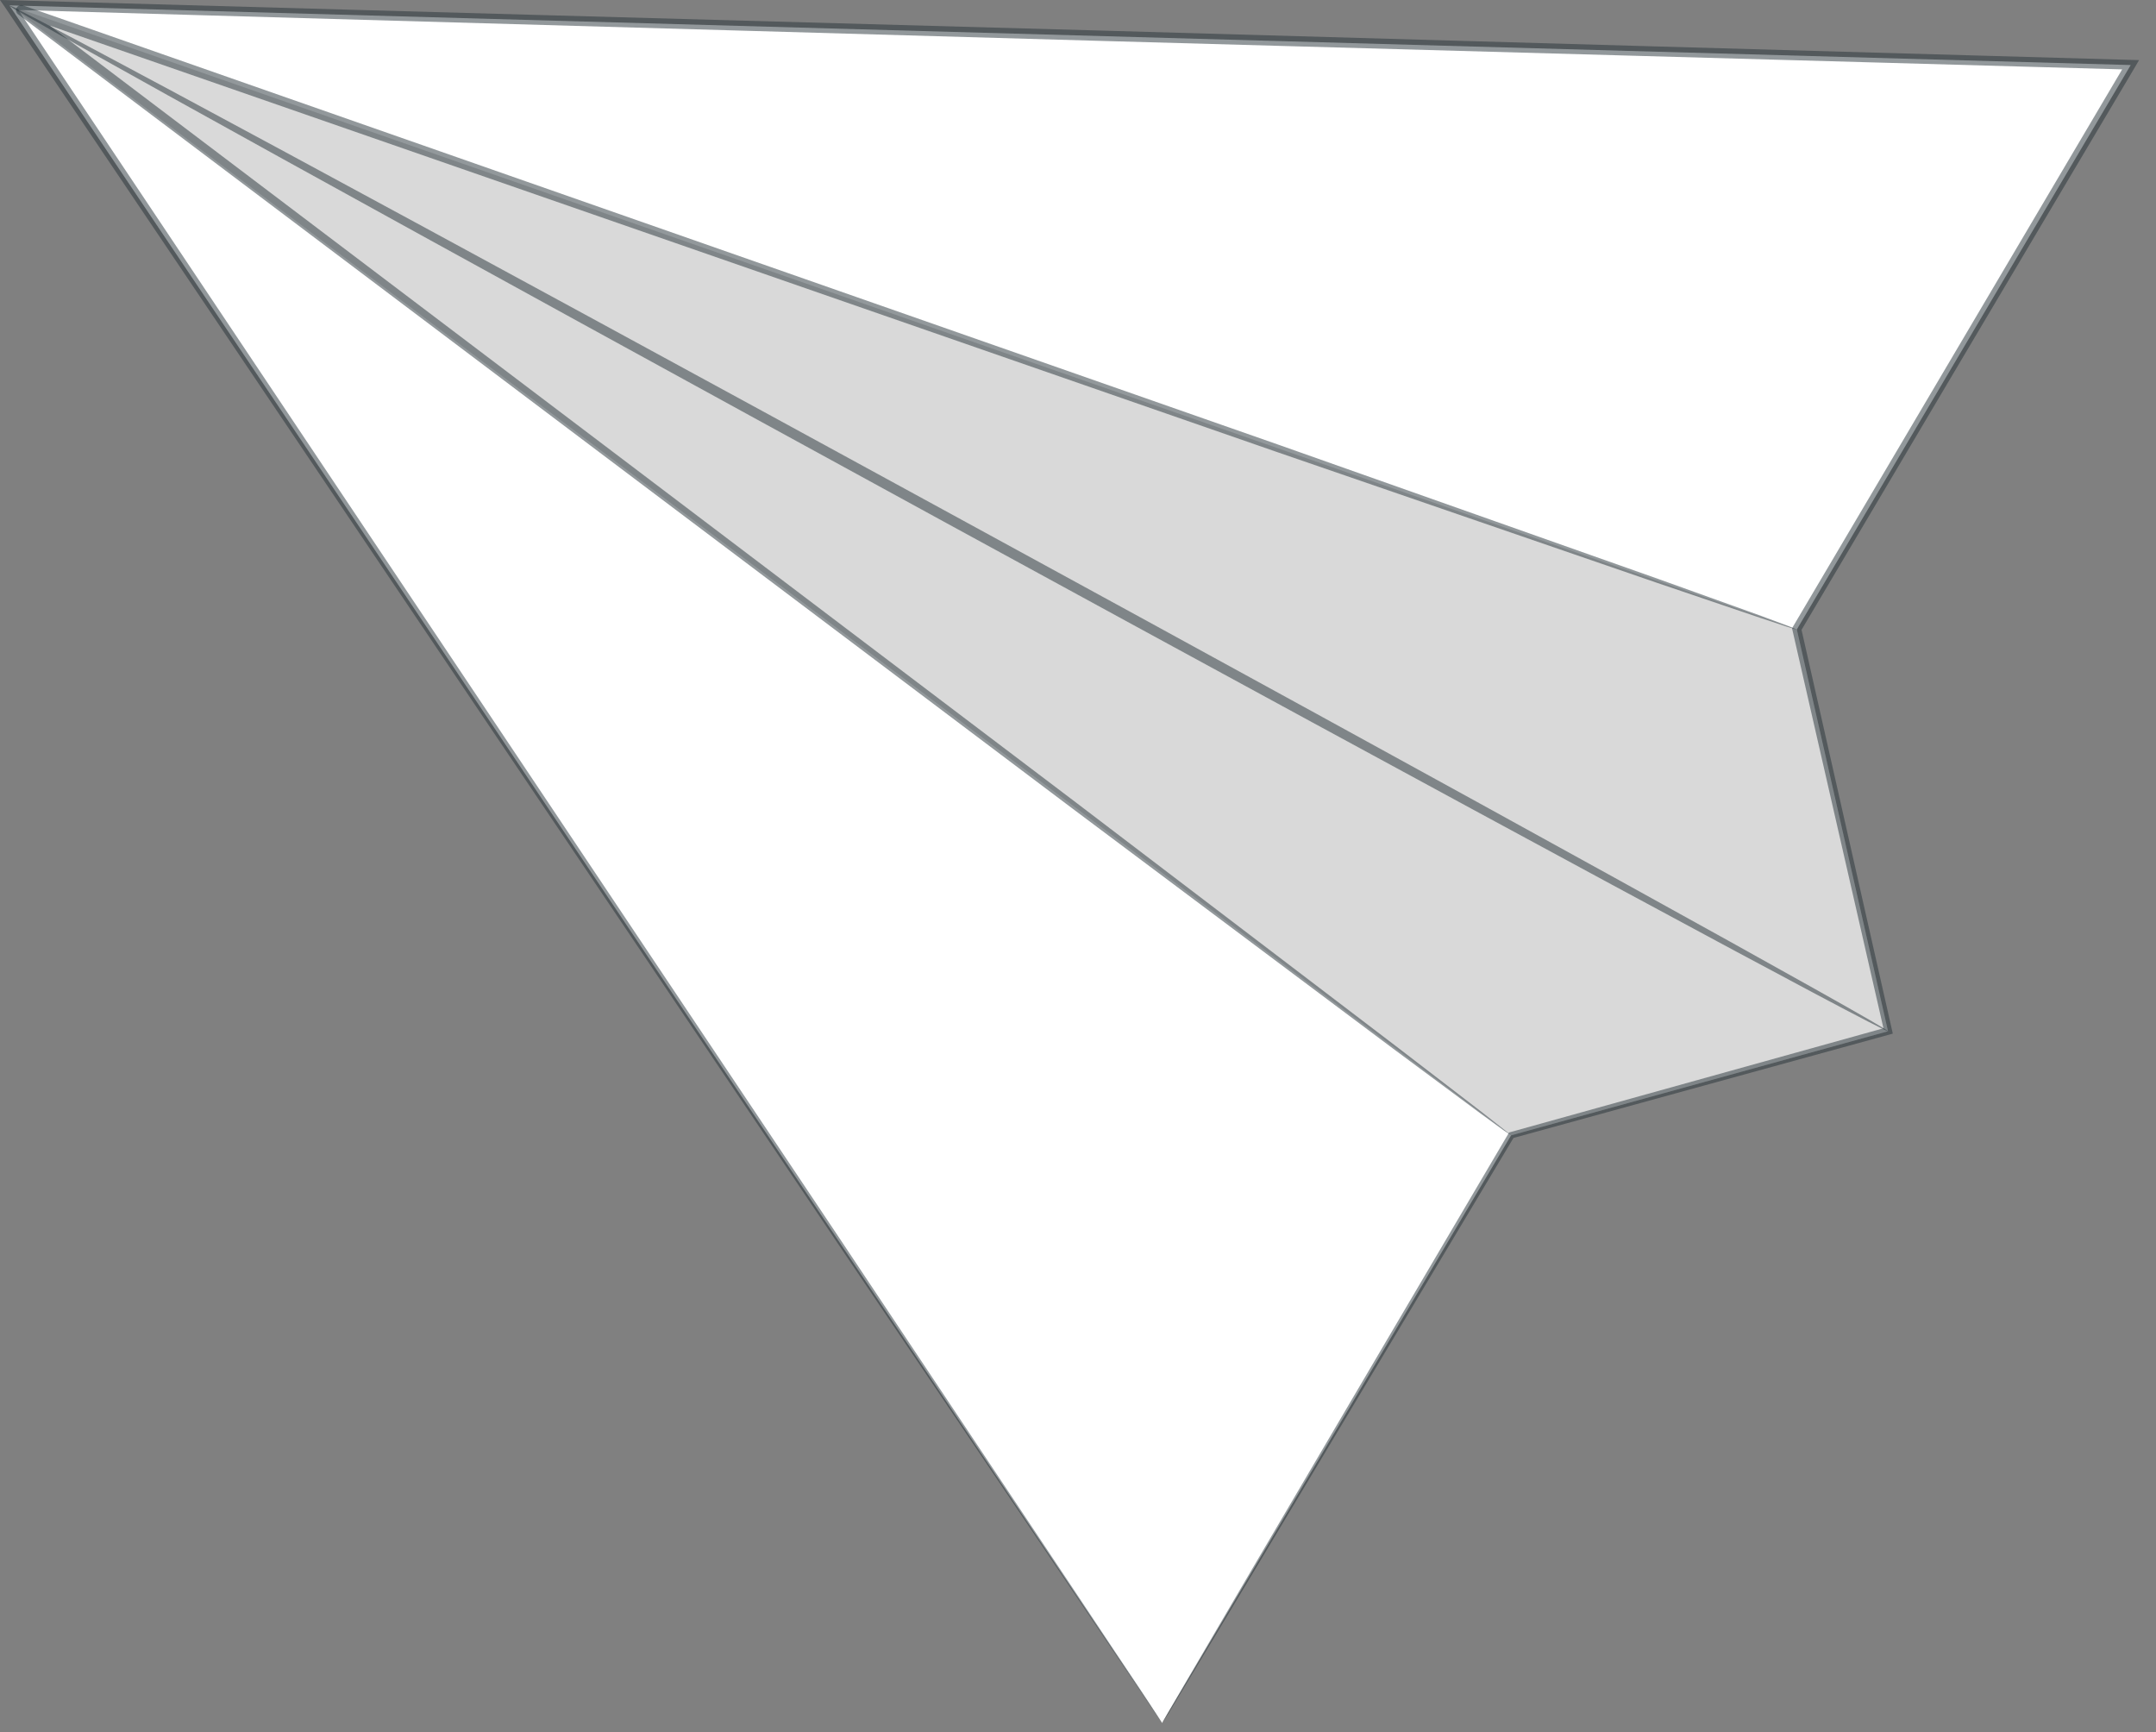
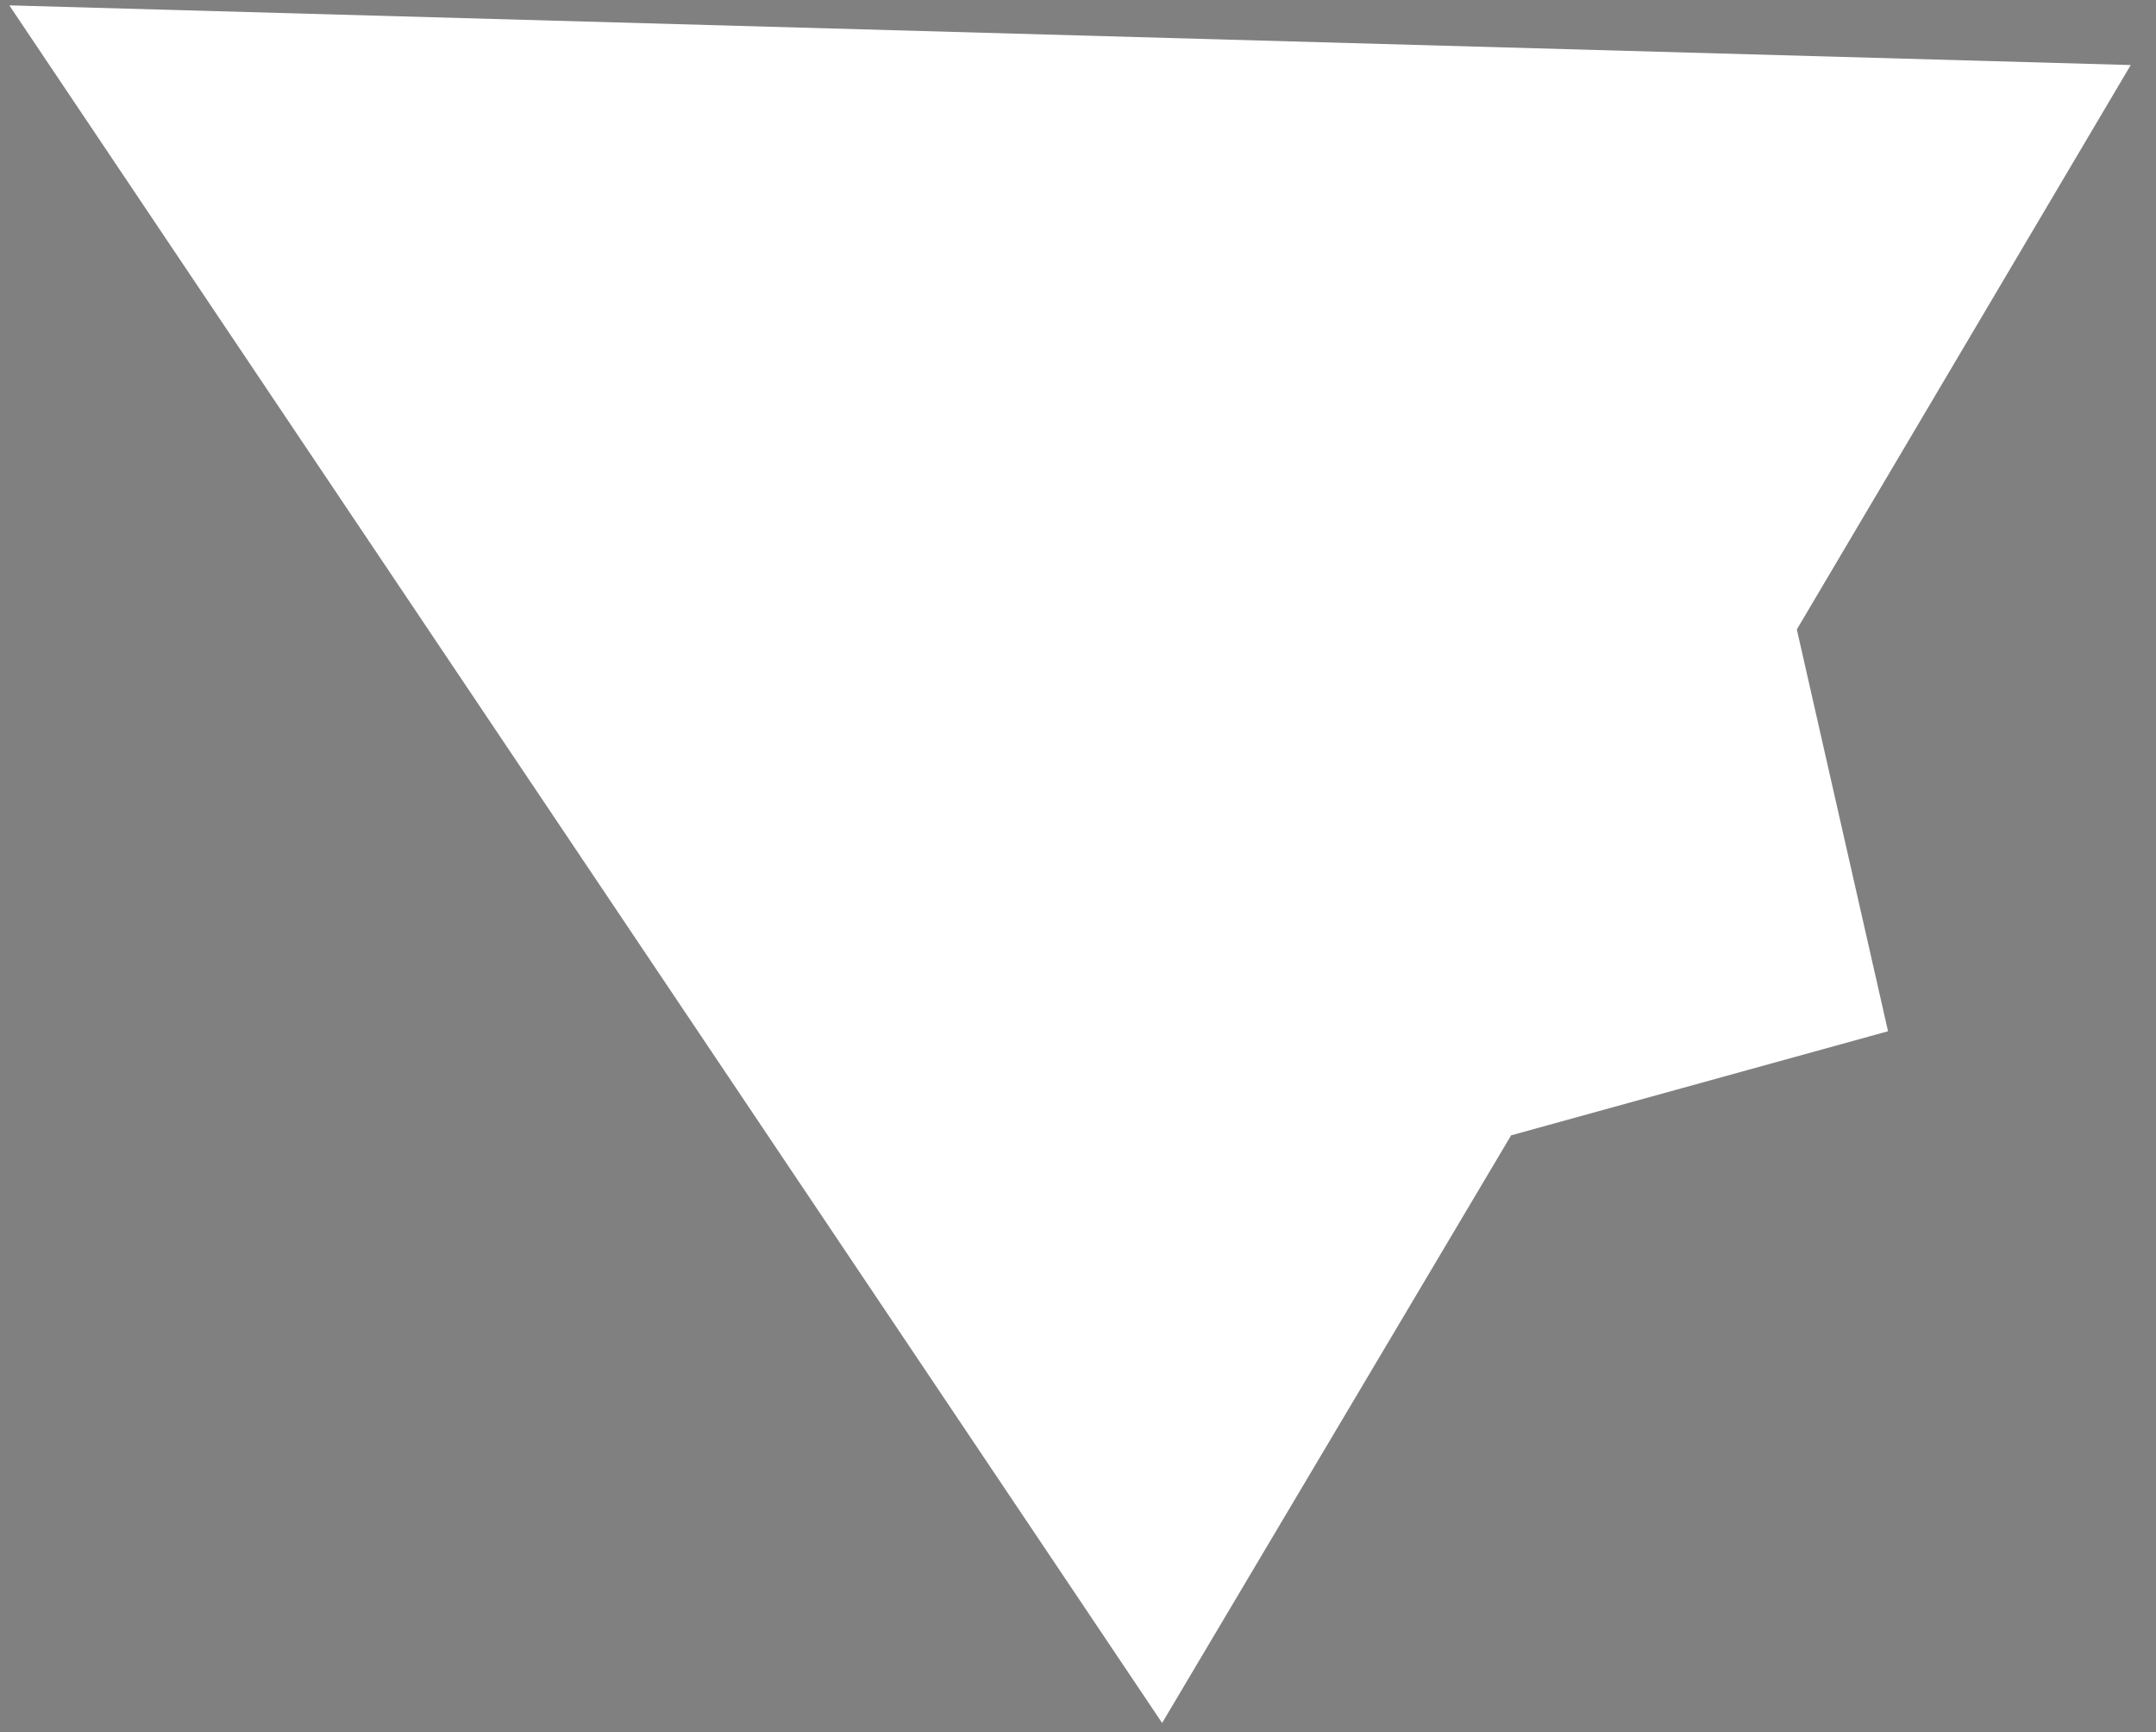
<svg xmlns="http://www.w3.org/2000/svg" width="122" height="98" viewBox="0 0 122 98" fill="none">
  <rect x="0" y="0" width="122" height="98" fill="#808080" stroke="none" />
  <path d="M65.76 97.479L0.527 0.303L120.57 3.68L101.676 35.612L106.837 58.344L85.508 64.234L65.76 97.479Z" fill="white" />
-   <path opacity="0.3" d="M101.676 35.612L0.527 0.303L85.508 64.234L106.837 58.344L101.676 35.612Z" fill="black" fill-opacity="0.5" />
-   <path d="M106.837 58.344C106.759 58.489 82.894 45.609 53.542 29.587C24.179 13.553 0.449 0.448 0.528 0.314C0.606 0.168 24.46 13.048 53.822 29.082C83.185 45.093 106.916 58.198 106.837 58.344Z" fill="#263238" fill-opacity="0.5" />
-   <path d="M85.507 64.234C85.507 64.234 85.35 64.133 85.059 63.931C84.744 63.707 84.318 63.393 83.768 62.989C82.613 62.136 80.952 60.902 78.82 59.32C74.523 56.1 68.341 51.477 60.7 45.755C45.418 34.254 24.325 18.367 1.021 0.807C0.897 0.706 0.864 0.527 0.965 0.404C1.043 0.303 1.178 0.258 1.29 0.303C1.402 0.347 1.526 0.381 1.649 0.426C29.284 10.098 54.293 18.849 72.425 25.189C81.457 28.375 88.761 30.967 93.855 32.762C96.357 33.66 98.321 34.367 99.667 34.849C100.307 35.085 100.811 35.275 101.171 35.41C101.507 35.533 101.675 35.623 101.675 35.623C101.675 35.623 101.496 35.578 101.148 35.466C100.778 35.343 100.273 35.174 99.622 34.961C98.264 34.501 96.29 33.828 93.765 32.975C88.671 31.225 81.334 28.7 72.279 25.581C54.136 19.276 29.105 10.58 1.447 0.976C1.324 0.931 1.2 0.886 1.088 0.852L1.357 0.347C24.628 17.952 45.676 33.884 60.936 45.441C68.52 51.219 74.669 55.898 78.944 59.151C81.042 60.767 82.68 62.024 83.824 62.899C84.363 63.325 84.778 63.651 85.081 63.886C85.373 64.111 85.507 64.234 85.507 64.234Z" fill="#263238" fill-opacity="0.5" />
-   <path d="M65.76 97.479C65.76 97.479 65.873 97.266 66.097 96.885C66.333 96.492 66.658 95.92 67.096 95.179C67.982 93.676 69.272 91.477 70.944 88.616C74.299 82.905 79.191 74.602 85.35 64.145L85.384 64.077L85.451 64.055C91.768 62.293 98.949 60.296 106.781 58.12L106.624 58.378C105.042 51.444 103.291 43.78 101.429 35.657L101.406 35.556L101.451 35.466C107.207 25.716 113.591 14.923 120.323 3.523L120.548 3.938C102.607 3.433 83.006 2.895 62.608 2.323C40.672 1.694 19.669 1.1 0.505 0.55L0.741 0.123C19.736 28.532 35.983 52.824 47.483 70.024C53.228 78.641 57.794 85.485 60.925 90.186C62.484 92.531 63.685 94.338 64.515 95.572C64.919 96.178 65.222 96.649 65.435 96.974C65.659 97.311 65.76 97.479 65.76 97.479C65.76 97.479 65.659 97.334 65.446 97.031C65.233 96.716 64.919 96.268 64.526 95.673C63.696 94.45 62.495 92.677 60.936 90.366C57.783 85.698 53.194 78.91 47.416 70.361C35.825 53.16 19.456 28.858 0.303 0.438L0 0L0.527 0.011C19.691 0.55 40.706 1.133 62.63 1.739C83.028 2.323 102.629 2.884 120.57 3.388L121.041 3.4L120.806 3.804C114.051 15.192 107.656 25.974 101.889 35.724L101.922 35.545C103.763 43.668 105.49 51.331 107.061 58.277L107.106 58.479L106.904 58.535C99.073 60.689 91.881 62.664 85.564 64.403L85.676 64.324C79.404 74.793 74.433 83.095 71.011 88.806C69.317 91.623 68.016 93.799 67.118 95.28C66.68 95.998 66.355 96.548 66.12 96.941C65.884 97.311 65.76 97.479 65.76 97.479Z" fill="#263238" fill-opacity="0.5" />
</svg>